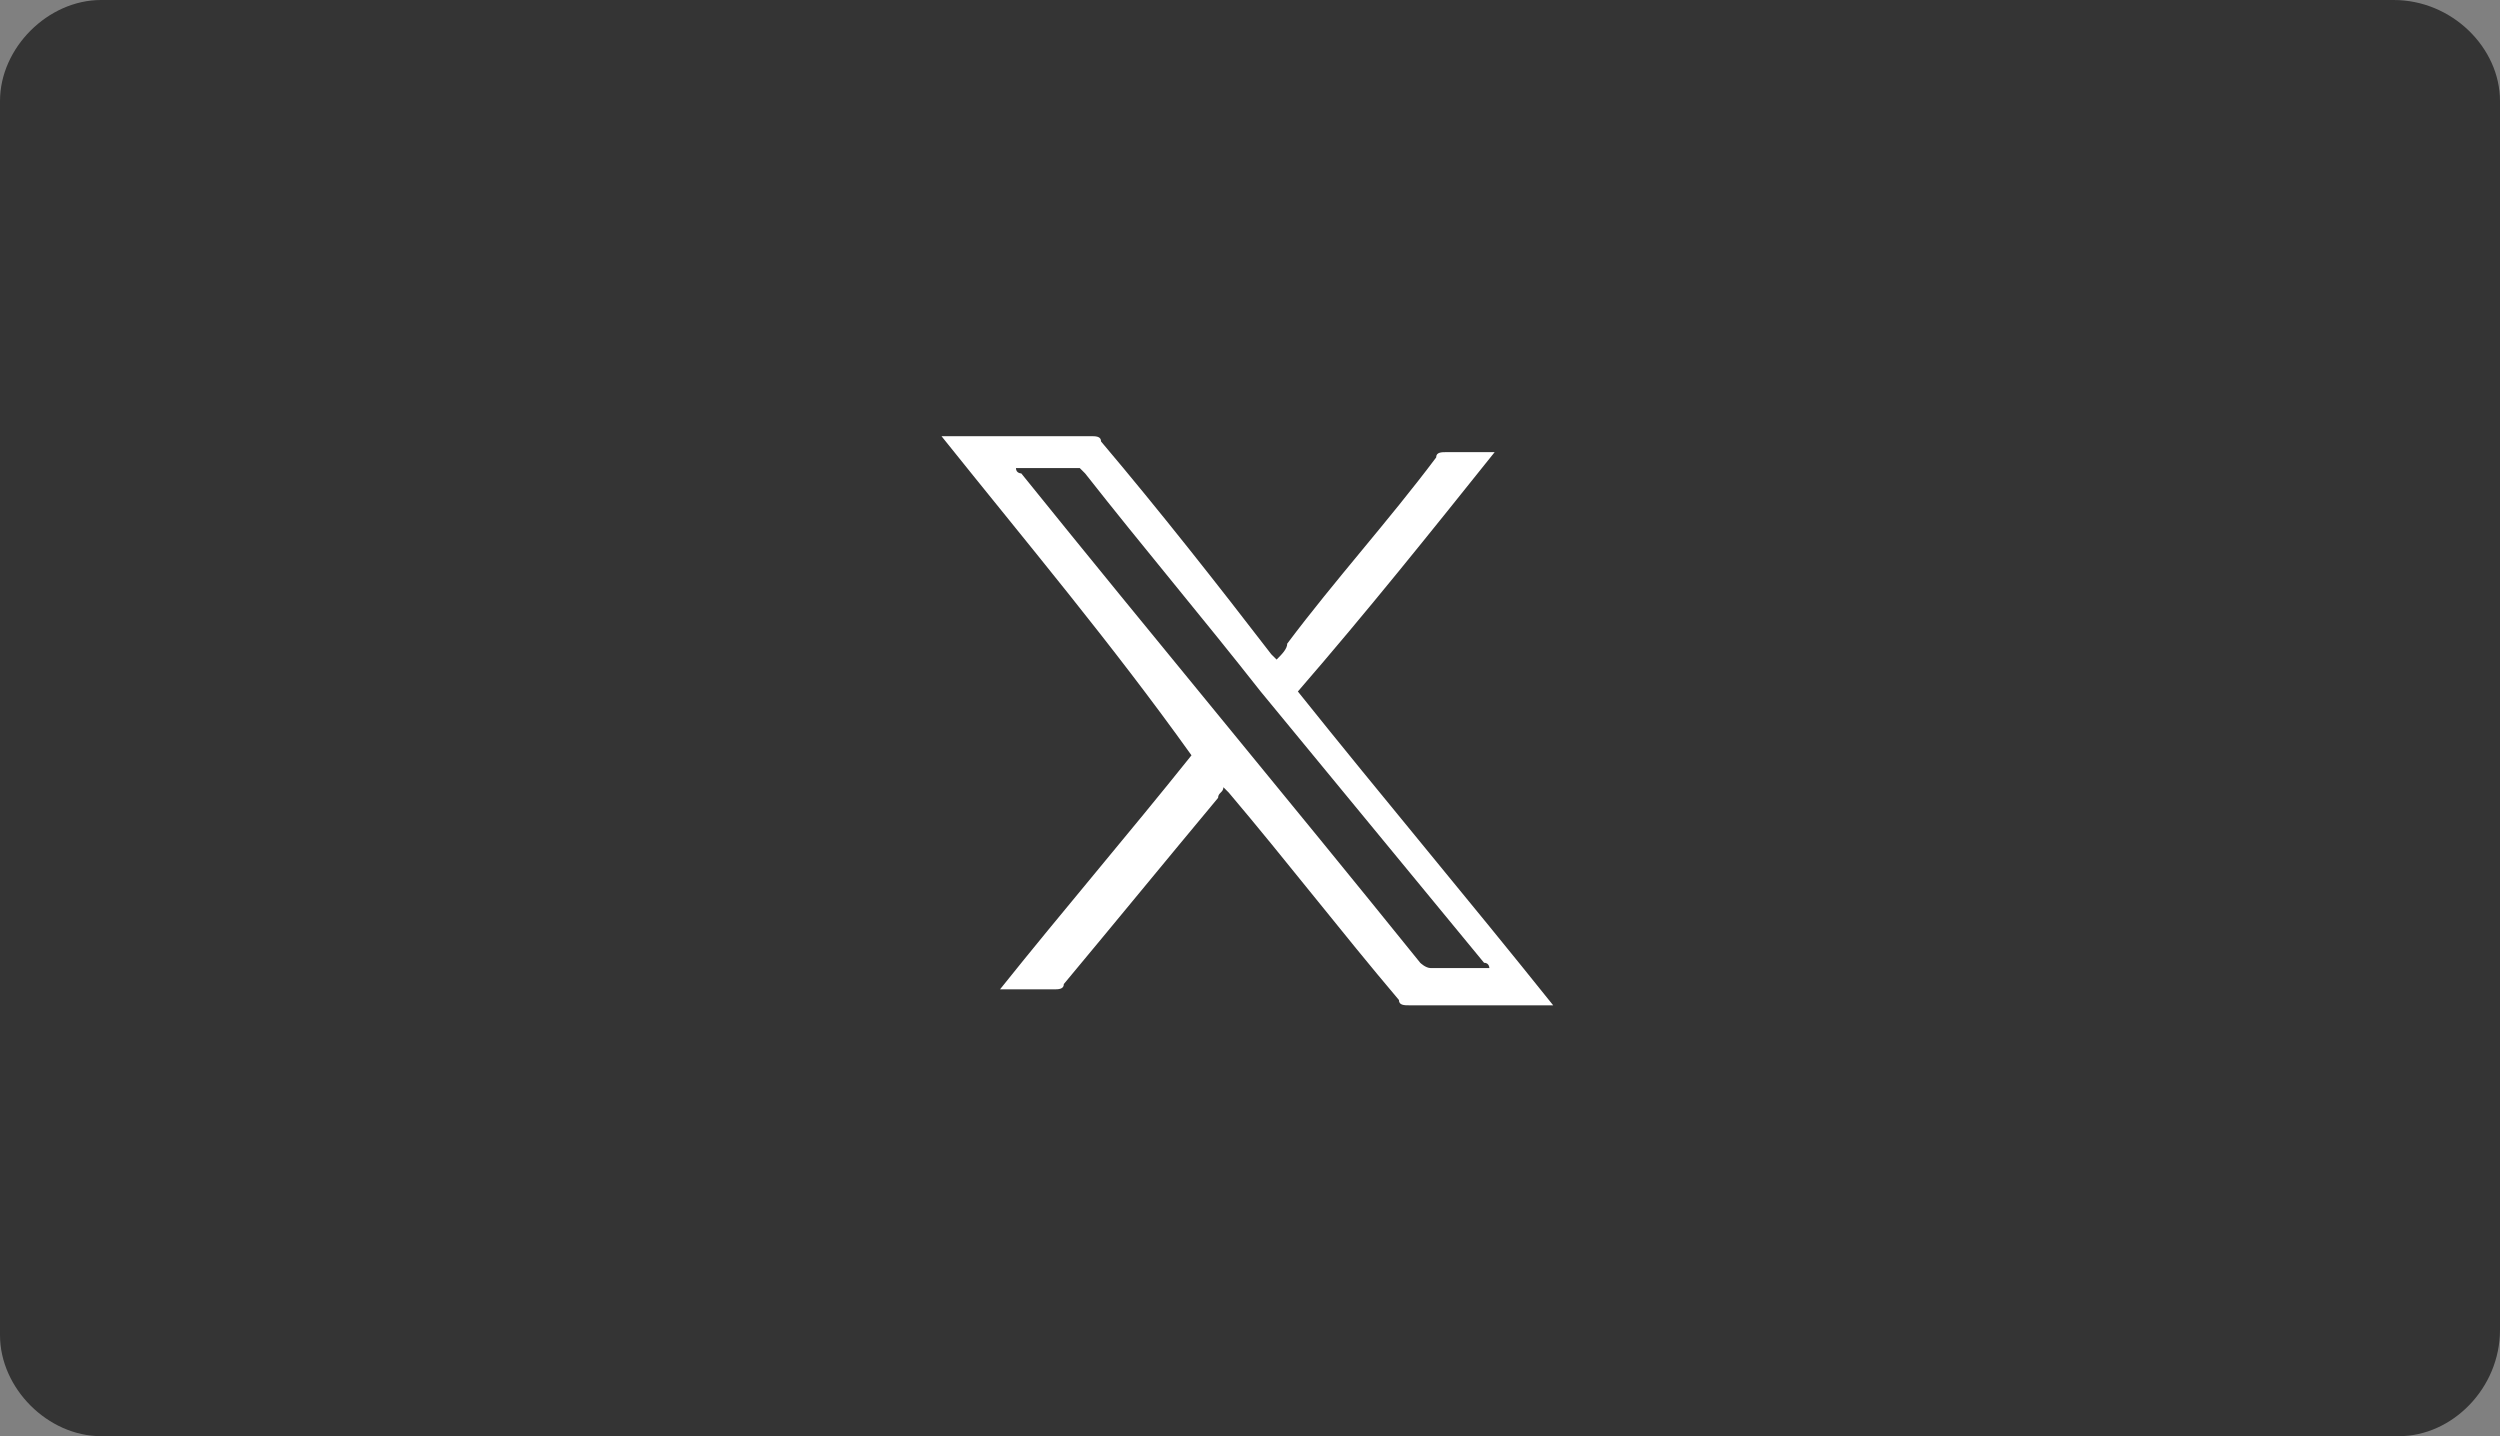
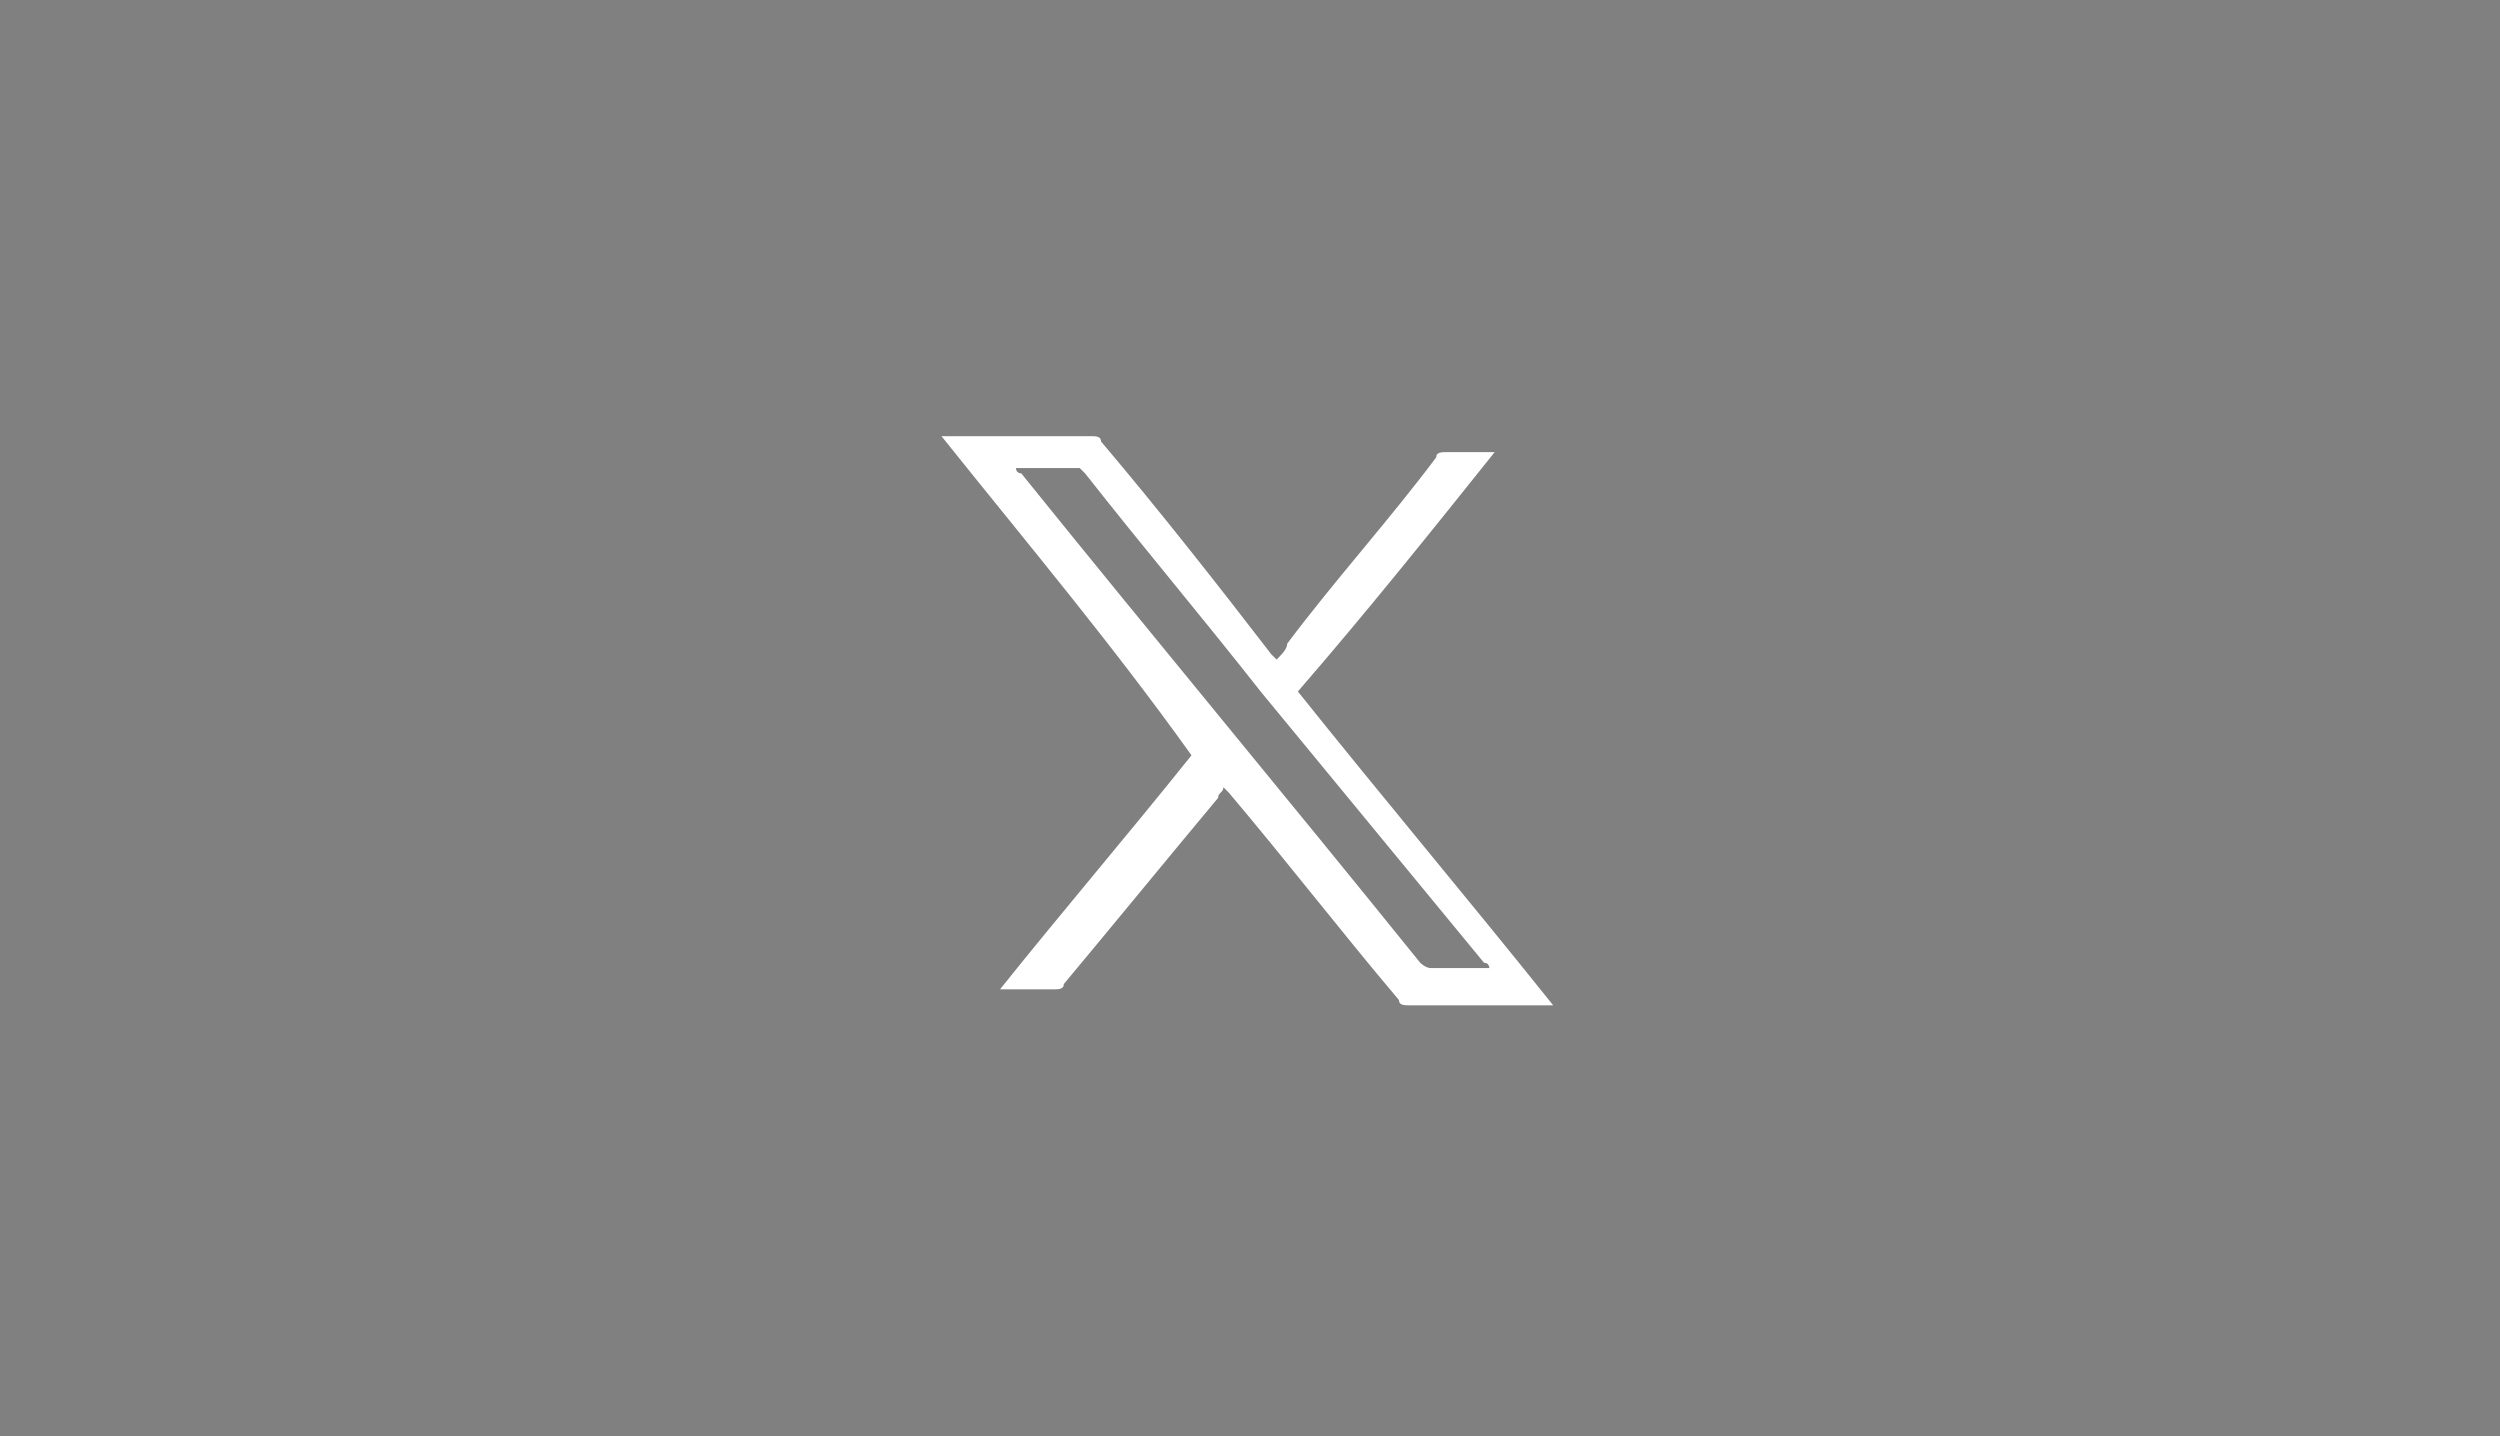
<svg xmlns="http://www.w3.org/2000/svg" version="1.1" id="Layer_1" x="0px" y="0px" viewBox="0 0 47 27" style="enable-background:new 0 0 47 27;" xml:space="preserve">
  <rect x="0" y="0" width="47" height="27" fill="#808080" stroke="none" />
  <style type="text/css">
	.st0{fill:#343434;}
	.st1{fill:#FFFFFF;}
</style>
-   <path class="st0" d="M45.1,27H1.9C0.9,27,0,26.1,0,25.1V1.9C0,0.9,0.9,0,1.9,0h43.1C46.1,0,47,0.9,47,1.9v23.1  C47,26.1,46.1,27,45.1,27z" />
  <path id="Path_4500" class="st1" d="M17.7,8.2h0.2c0.9,0,1.7,0,2.6,0c0.1,0,0.2,0,0.2,0.1c1.1,1.3,2.2,2.7,3.2,4c0,0,0,0,0.1,0.1  c0.1-0.1,0.2-0.2,0.2-0.3c0.9-1.2,1.9-2.3,2.8-3.5c0-0.1,0.1-0.1,0.2-0.1c0.3,0,0.5,0,0.8,0h0.1c-1.2,1.5-2.4,3-3.7,4.5  c1.6,2,3.2,3.9,4.8,5.9c-0.1,0-0.1,0-0.1,0c-0.9,0-1.7,0-2.6,0c-0.1,0-0.2,0-0.2-0.1c-1.1-1.3-2.1-2.6-3.2-3.9c0,0,0,0-0.1-0.1  c0,0.1-0.1,0.1-0.1,0.2c-1,1.2-1.9,2.3-2.9,3.5c0,0.1-0.1,0.1-0.2,0.1c-0.3,0-0.6,0-1,0c1.2-1.5,2.4-2.9,3.6-4.4  C20.9,12.1,19.3,10.2,17.7,8.2 M19.1,8.8c0,0.1,0.1,0.1,0.1,0.1c2.5,3.1,5,6.1,7.5,9.2c0,0,0.1,0.1,0.2,0.1c0.3,0,0.7,0,1,0H28  c0,0,0-0.1-0.1-0.1L23.7,13c-1.1-1.4-2.2-2.7-3.3-4.1l-0.1-0.1C19.9,8.8,19.5,8.8,19.1,8.8" />
</svg>